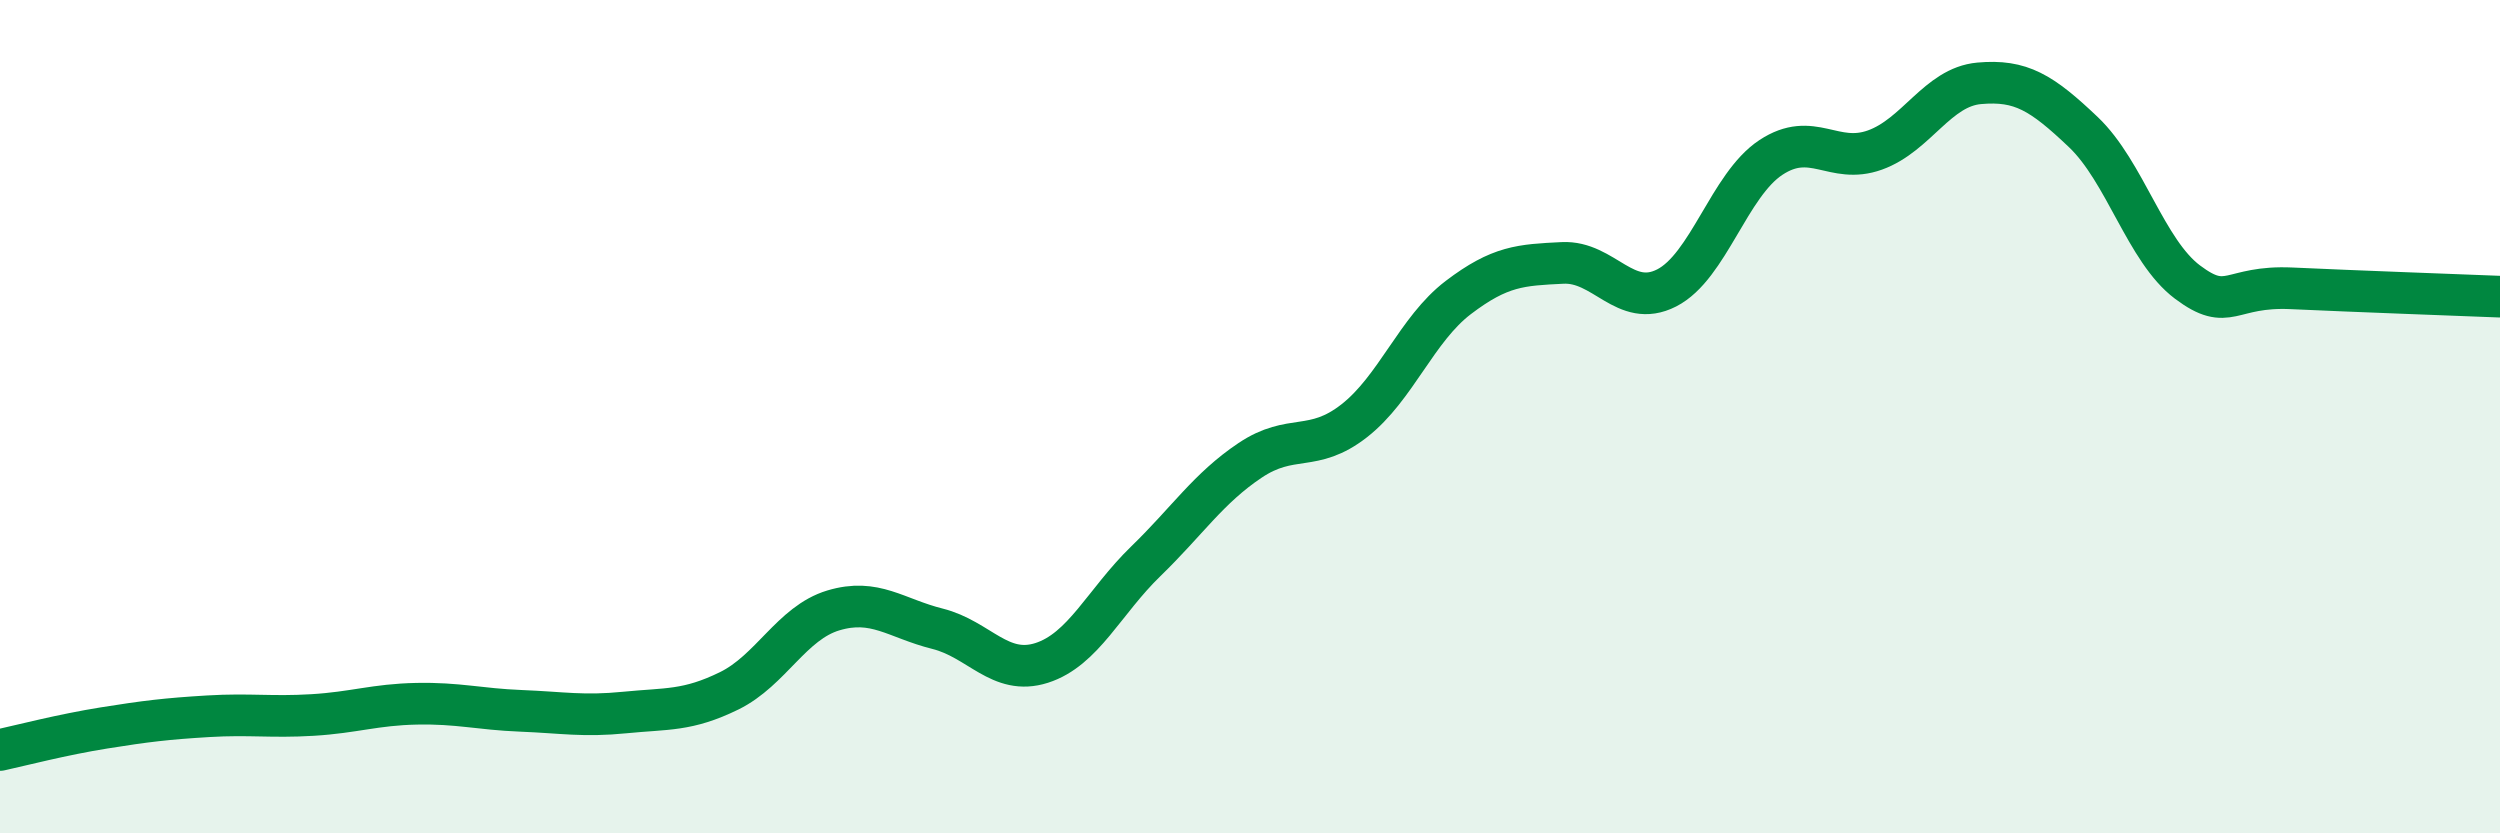
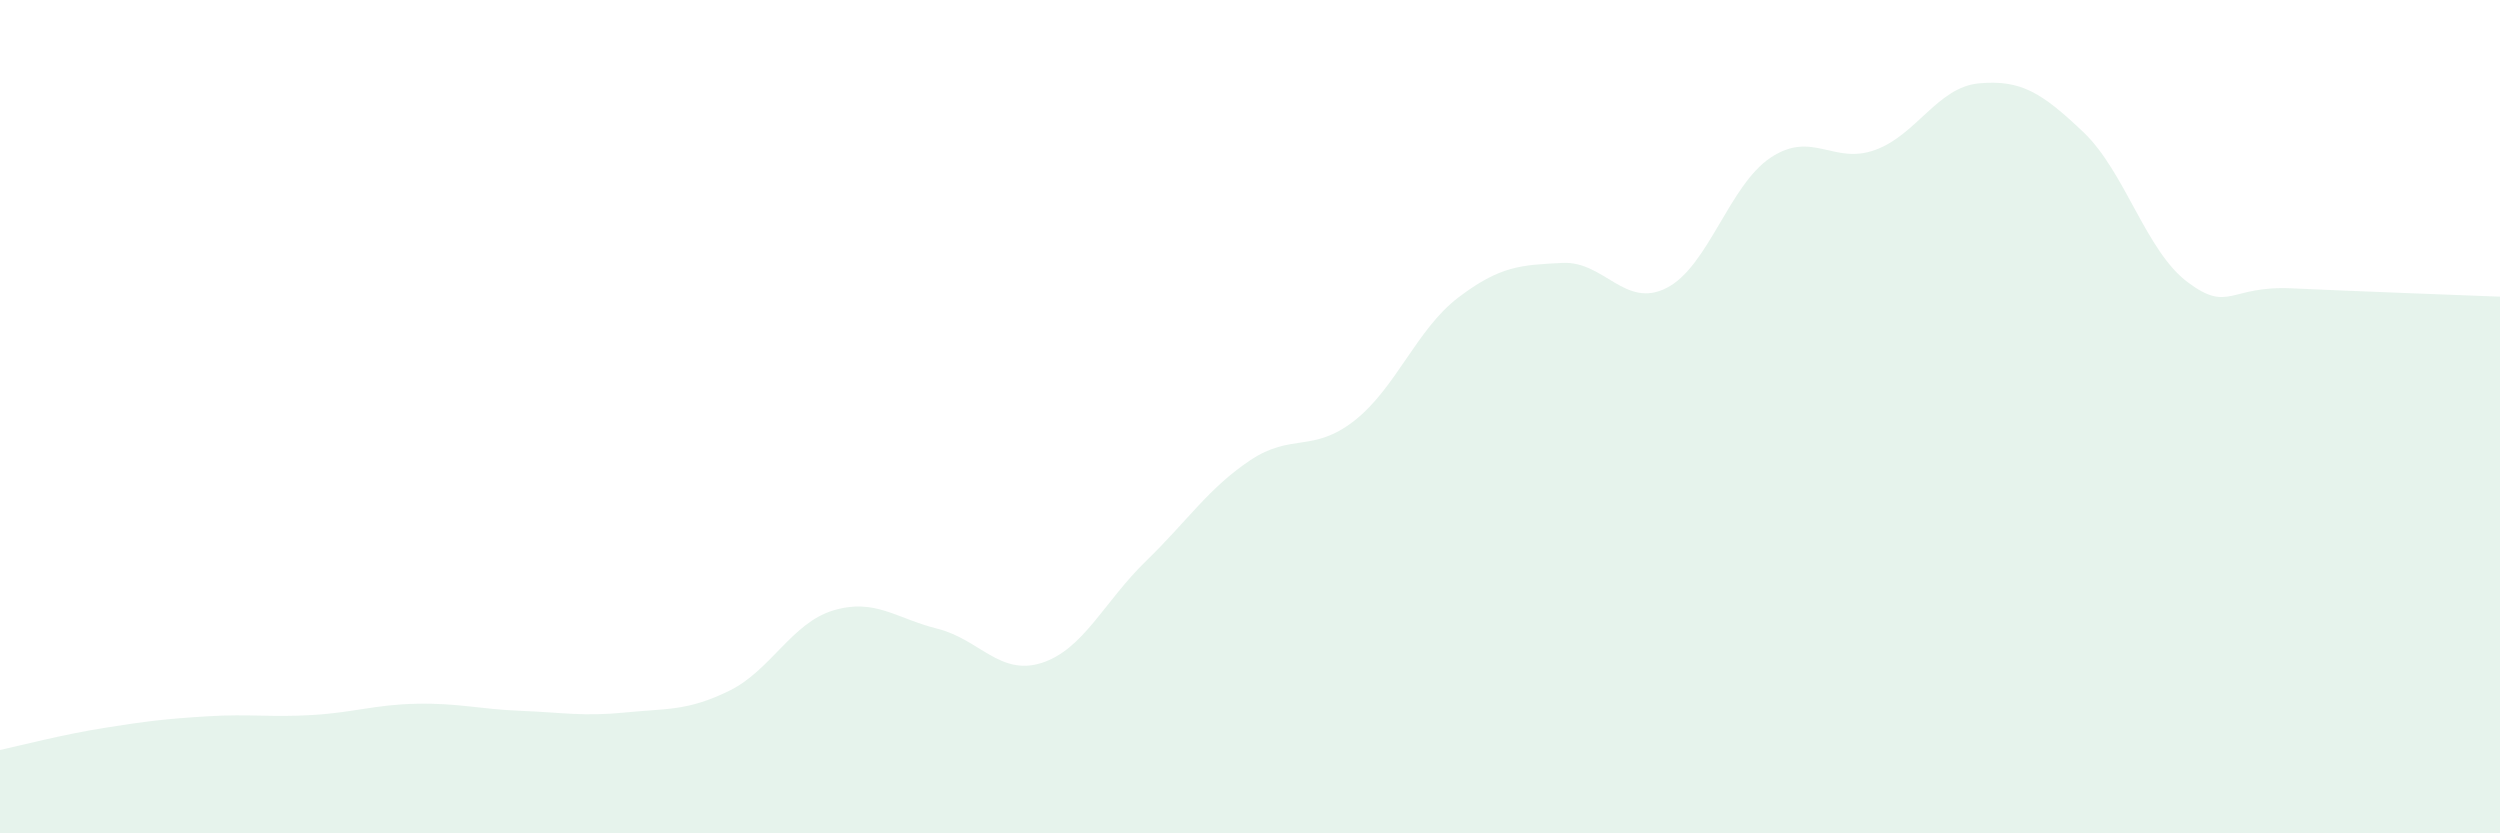
<svg xmlns="http://www.w3.org/2000/svg" width="60" height="20" viewBox="0 0 60 20">
  <path d="M 0,18 C 0.5,17.89 1.5,17.63 2.5,17.47 C 3.5,17.31 4,17.25 5,17.19 C 6,17.13 6.5,17.22 7.5,17.16 C 8.5,17.1 9,16.91 10,16.89 C 11,16.87 11.5,17.02 12.5,17.06 C 13.5,17.1 14,17.2 15,17.1 C 16,17 16.5,17.07 17.5,16.58 C 18.5,16.09 19,14.95 20,14.65 C 21,14.35 21.5,14.84 22.5,15.09 C 23.5,15.34 24,16.23 25,15.91 C 26,15.59 26.5,14.44 27.5,13.47 C 28.5,12.5 29,11.72 30,11.05 C 31,10.38 31.5,10.88 32.5,10.1 C 33.5,9.32 34,7.9 35,7.14 C 36,6.38 36.5,6.36 37.5,6.31 C 38.5,6.26 39,7.42 40,6.91 C 41,6.4 41.5,4.44 42.5,3.78 C 43.5,3.12 44,3.96 45,3.6 C 46,3.24 46.5,2.09 47.5,2 C 48.5,1.91 49,2.22 50,3.17 C 51,4.12 51.5,6.02 52.5,6.77 C 53.5,7.52 53.5,6.85 55,6.92 C 56.5,6.99 59,7.08 60,7.12L60 20L0 20Z" fill="#008740" opacity="0.1" stroke-linecap="round" stroke-linejoin="round" />
-   <path d="M 0,18 C 0.5,17.89 1.5,17.63 2.5,17.47 C 3.5,17.31 4,17.25 5,17.19 C 6,17.13 6.5,17.22 7.5,17.16 C 8.5,17.1 9,16.91 10,16.89 C 11,16.87 11.5,17.02 12.5,17.06 C 13.5,17.1 14,17.2 15,17.1 C 16,17 16.5,17.07 17.5,16.58 C 18.5,16.09 19,14.95 20,14.65 C 21,14.35 21.5,14.84 22.5,15.09 C 23.5,15.34 24,16.23 25,15.91 C 26,15.59 26.5,14.44 27.5,13.47 C 28.5,12.5 29,11.72 30,11.05 C 31,10.38 31.5,10.88 32.5,10.1 C 33.5,9.32 34,7.9 35,7.14 C 36,6.38 36.5,6.36 37.5,6.31 C 38.5,6.26 39,7.42 40,6.91 C 41,6.4 41.5,4.44 42.5,3.78 C 43.5,3.12 44,3.96 45,3.6 C 46,3.24 46.5,2.09 47.5,2 C 48.5,1.91 49,2.22 50,3.17 C 51,4.12 51.5,6.02 52.5,6.77 C 53.5,7.52 53.5,6.85 55,6.92 C 56.5,6.99 59,7.08 60,7.12" stroke="#008740" stroke-width="1" fill="none" stroke-linecap="round" stroke-linejoin="round" />
</svg>